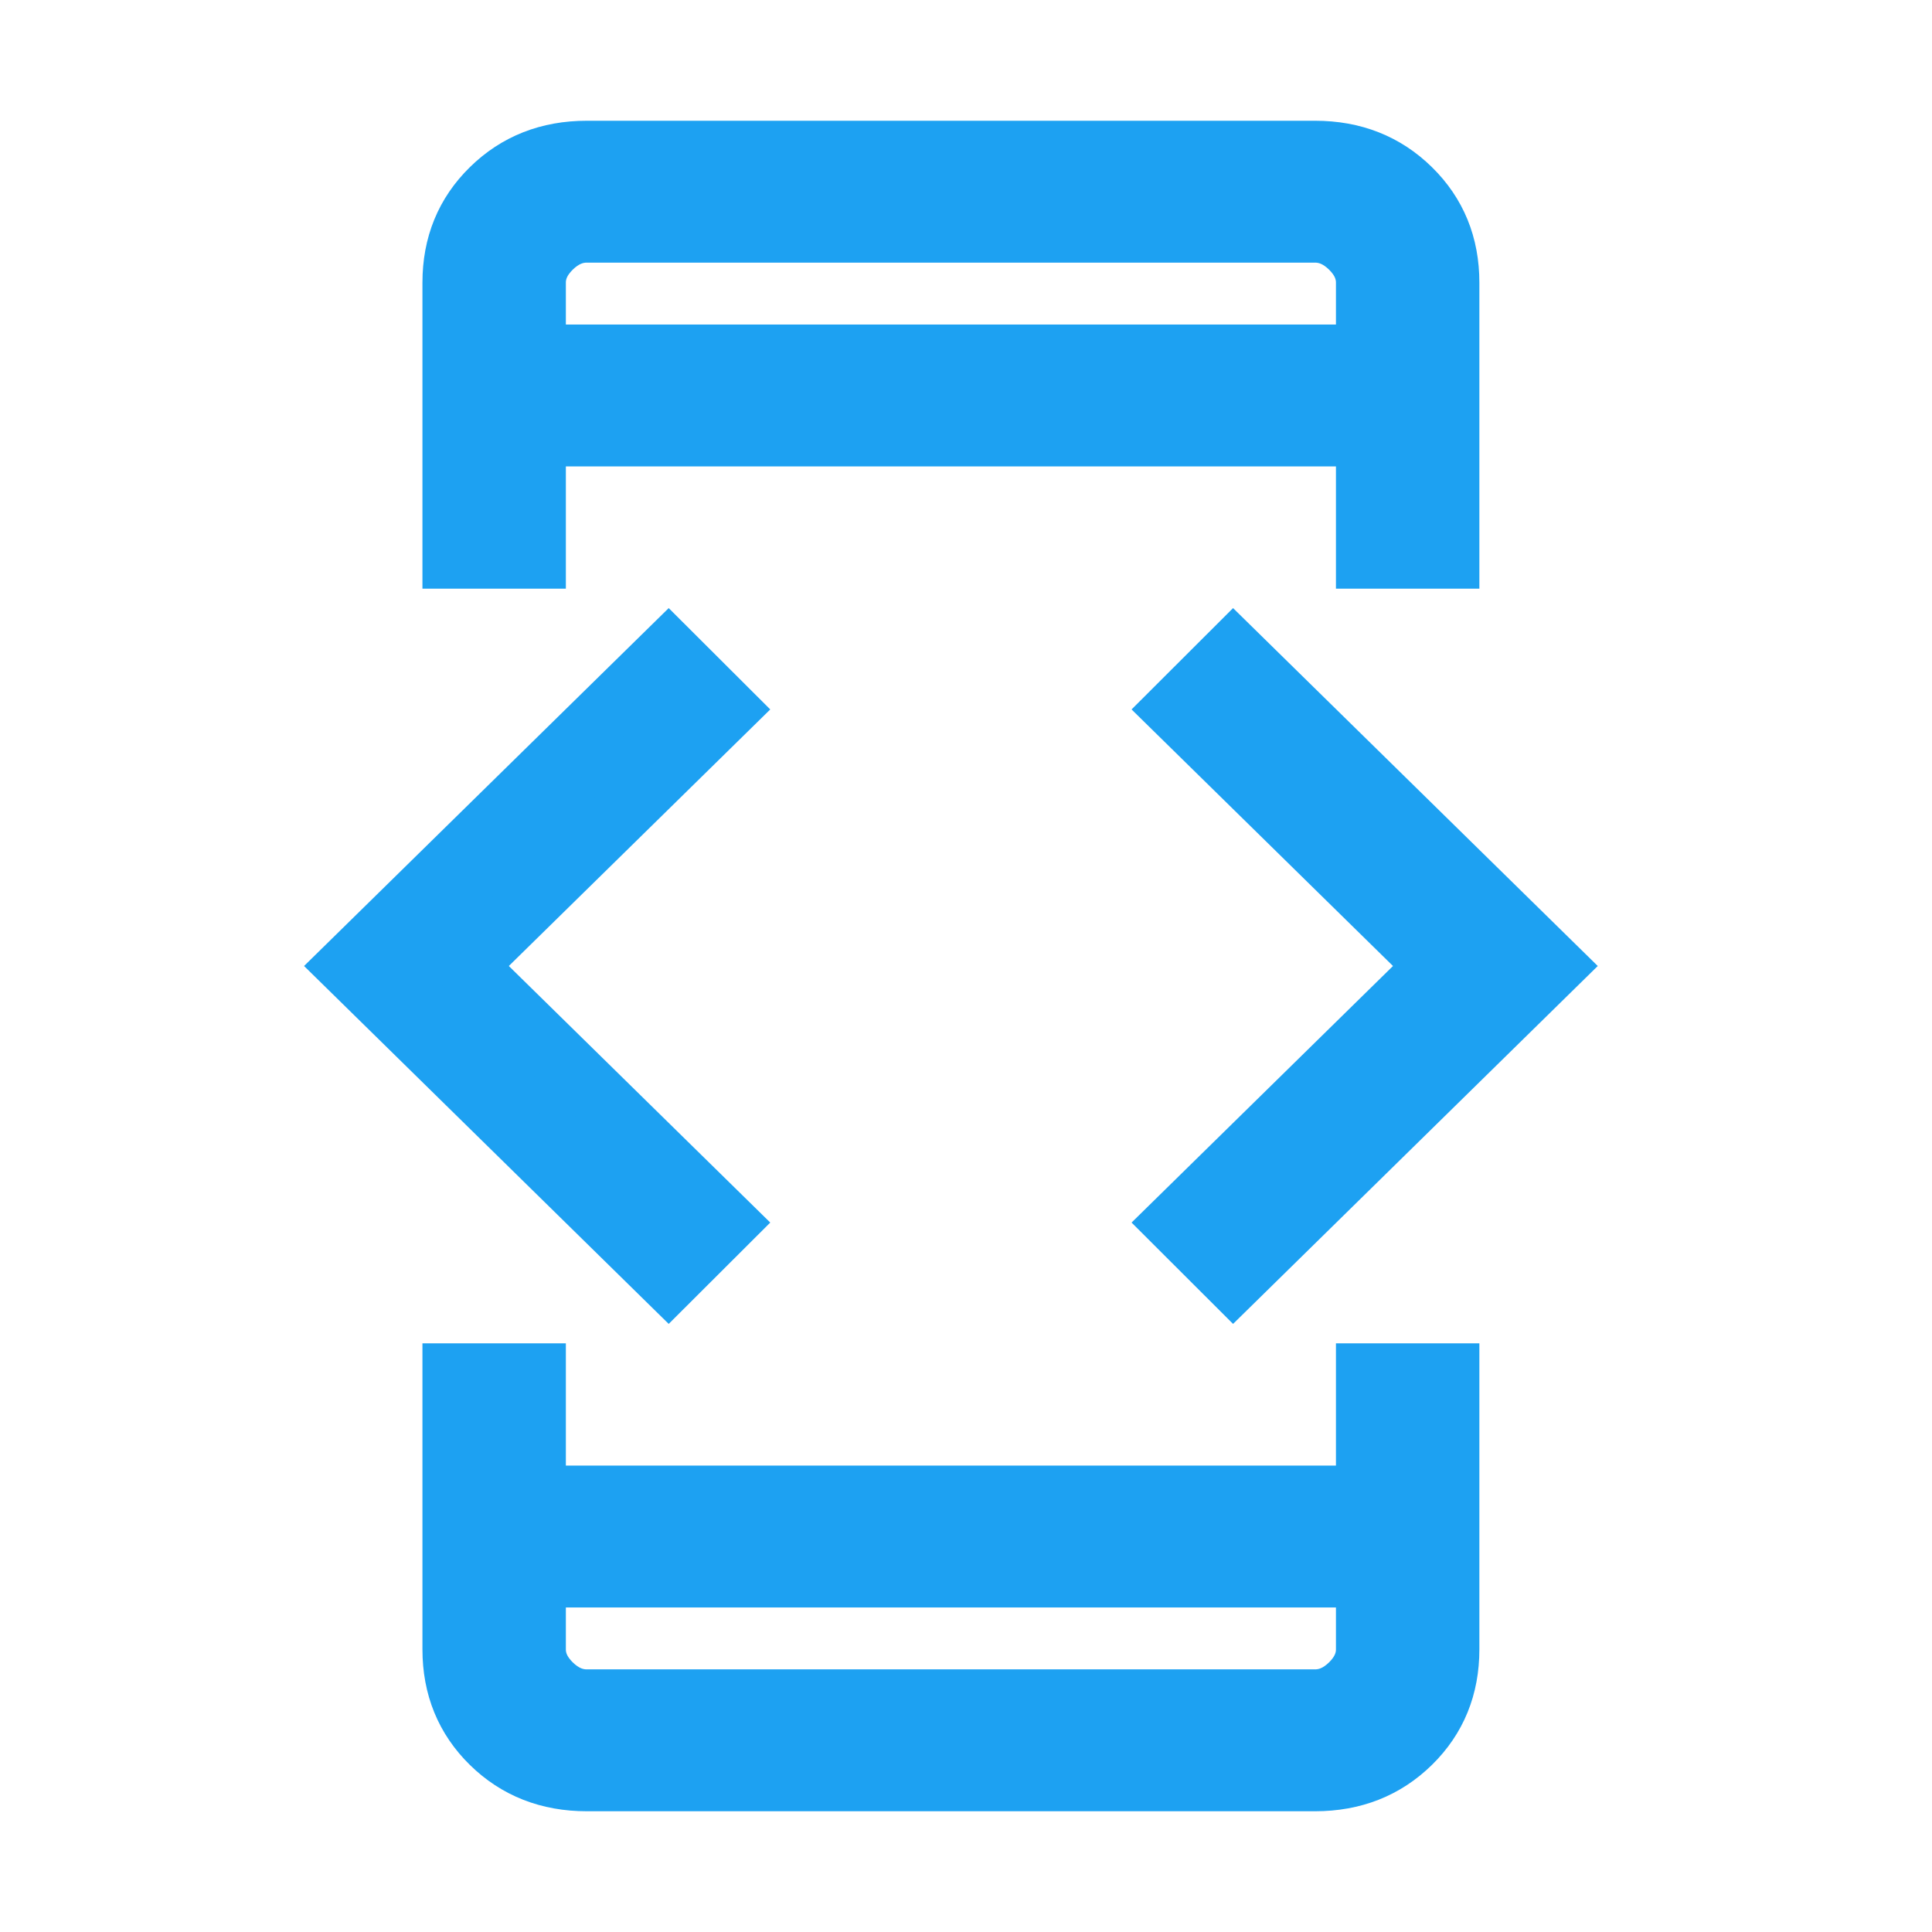
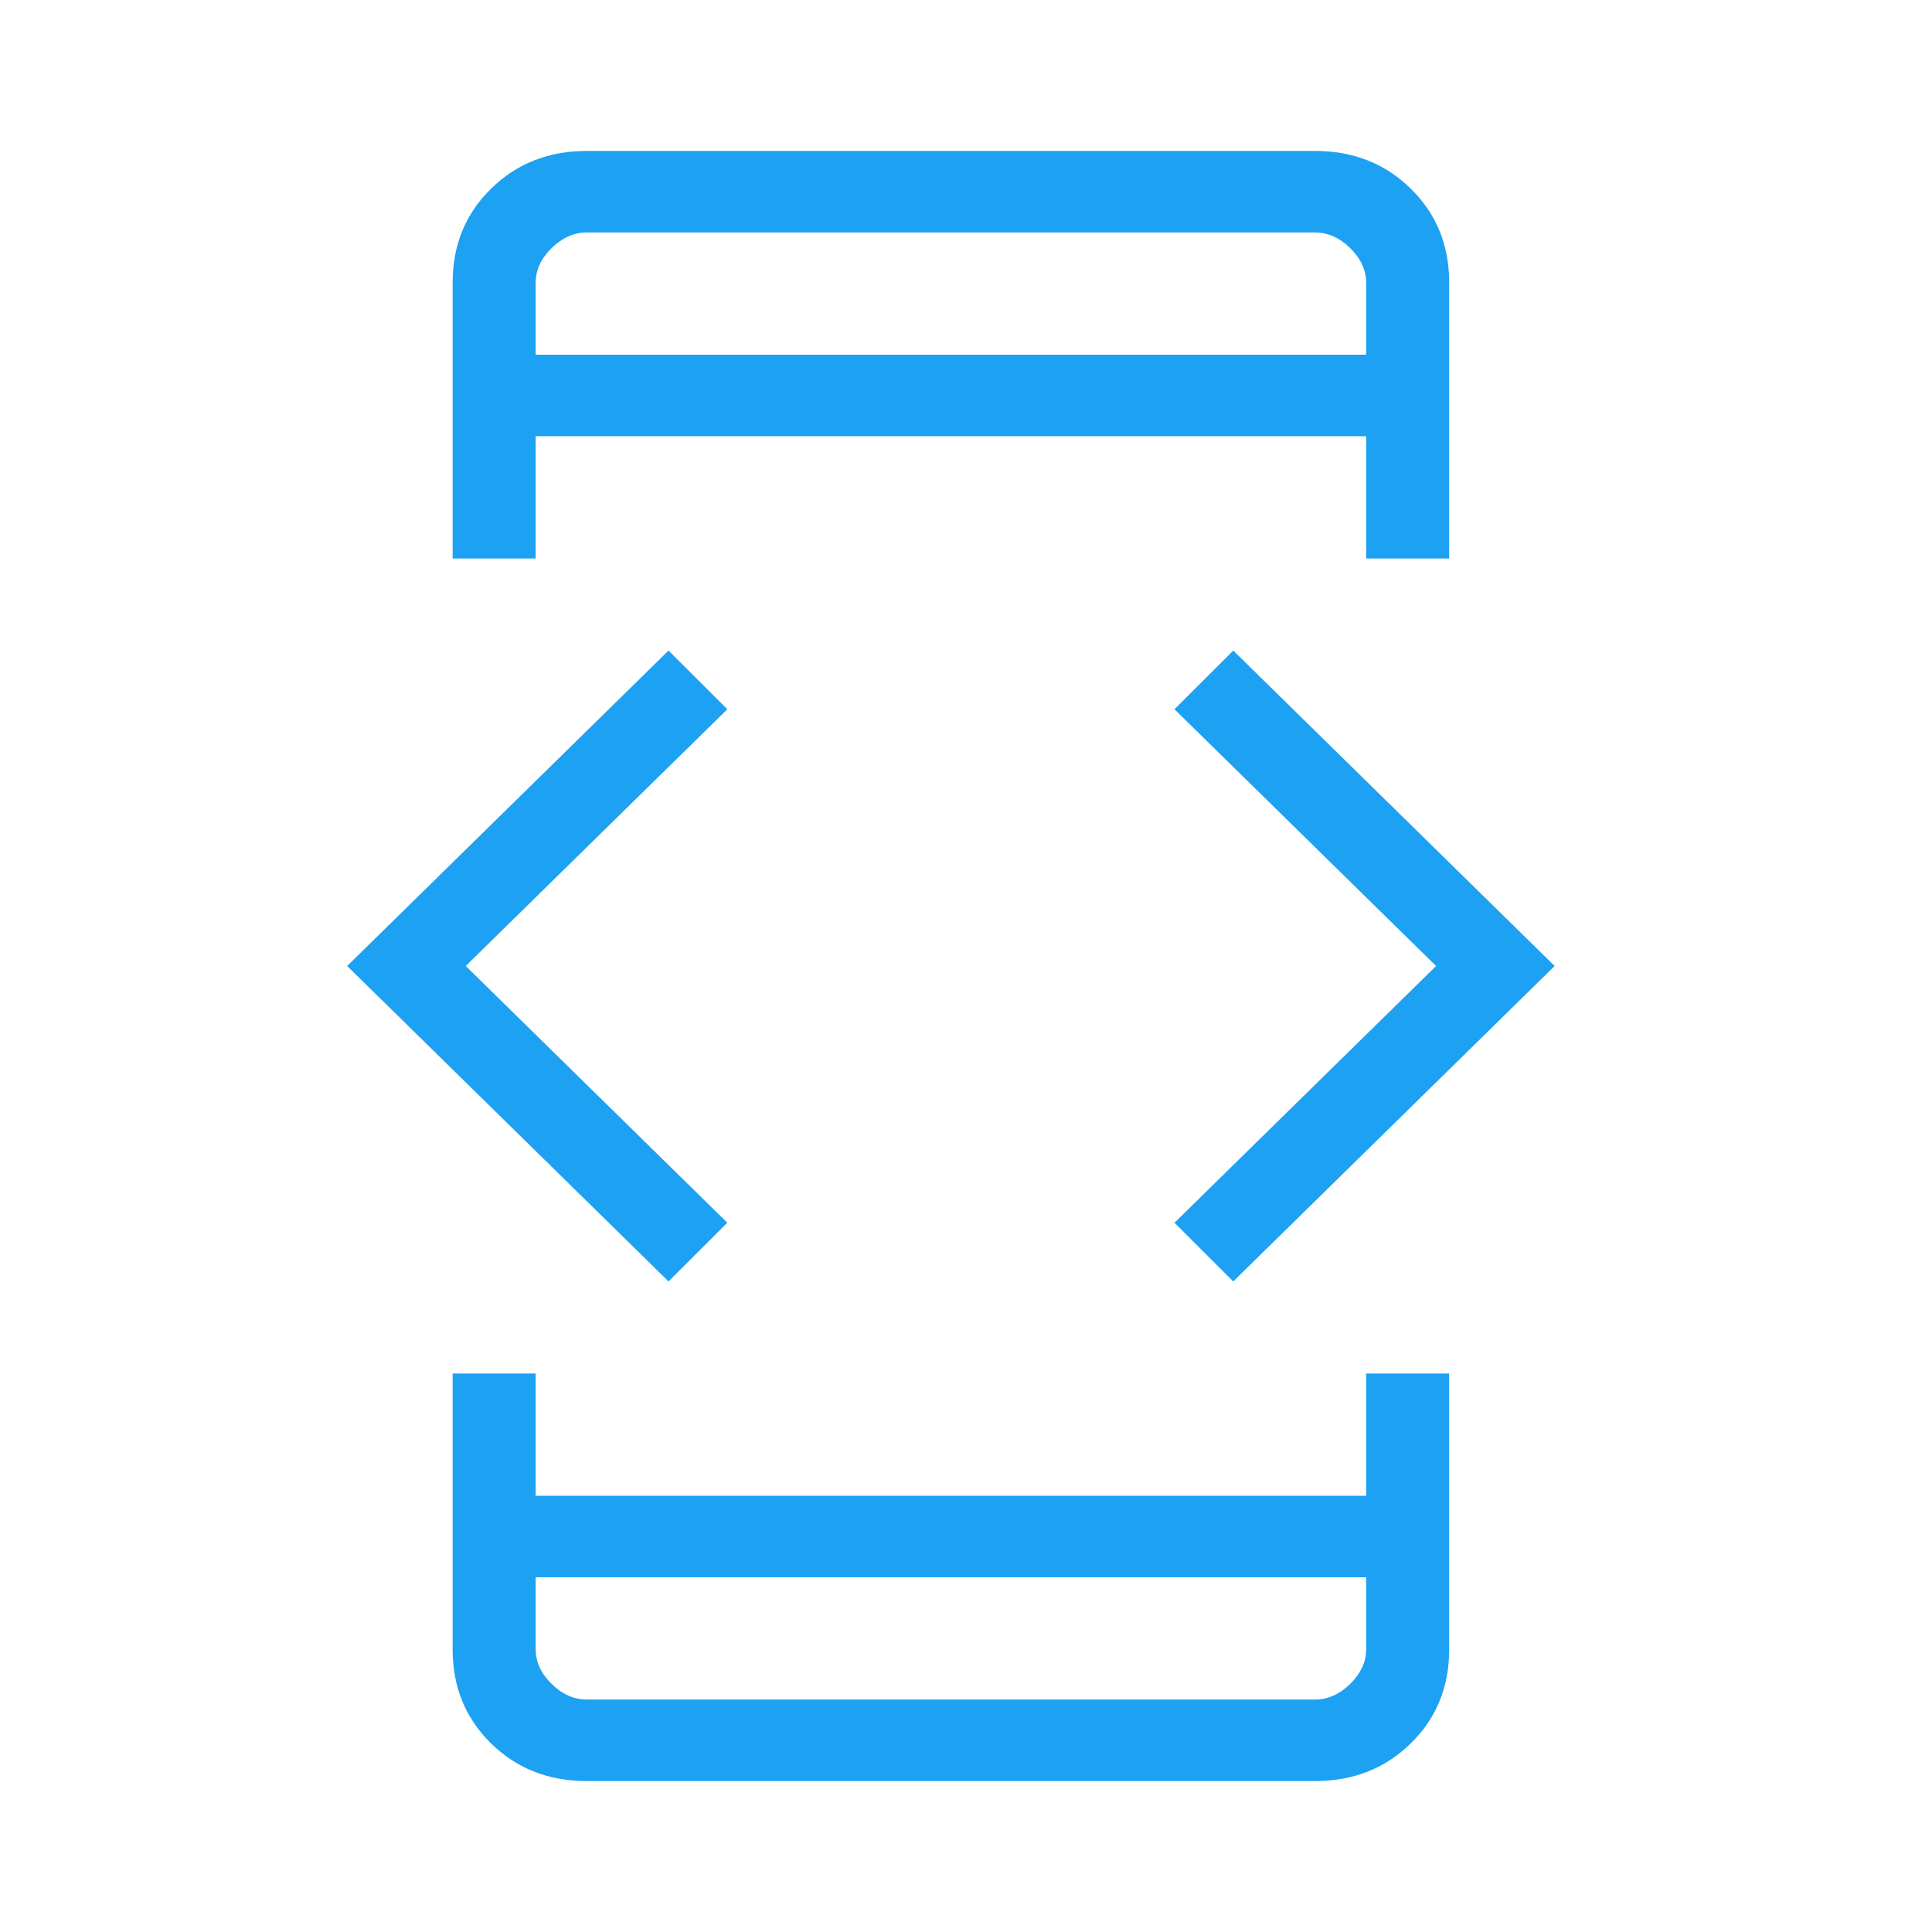
<svg xmlns="http://www.w3.org/2000/svg" width="64" height="64" viewBox="0 0 64 64" fill="none">
  <path d="M22.146 42.449L11.5 32L22.146 21.551L24.094 23.495L15.428 32L24.094 40.505L22.146 42.449ZM14.994 45.5H17.745V49.55H45.255V45.5H48.006V54.639C48.006 55.882 47.583 56.918 46.735 57.75C45.886 58.583 44.829 59 43.563 59H19.437C18.171 59 17.115 58.584 16.267 57.753C15.418 56.919 14.994 55.882 14.994 54.639V45.5ZM17.745 18.5H14.994V9.361C14.994 8.118 15.418 7.082 16.267 6.25C17.115 5.417 18.171 5 19.437 5H43.563C44.829 5 45.885 5.417 46.733 6.25C47.582 7.082 48.006 8.118 48.006 9.361V18.5H45.255V14.45H17.745V18.5ZM17.745 52.25V54.639C17.745 55.053 17.921 55.434 18.273 55.782C18.627 56.127 19.015 56.3 19.437 56.3H43.563C43.985 56.3 44.373 56.127 44.727 55.782C45.079 55.434 45.255 55.053 45.255 54.639V52.25H17.745ZM17.745 11.75H45.255V9.361C45.255 8.947 45.079 8.566 44.727 8.218C44.373 7.873 43.985 7.7 43.563 7.7H19.437C19.015 7.7 18.627 7.873 18.273 8.218C17.921 8.566 17.745 8.947 17.745 9.361V11.75ZM40.853 42.449L38.906 40.505L47.572 32L38.906 23.495L40.853 21.551L51.5 32L40.853 42.449Z" fill="#1DA1F2" />
-   <path d="M17.745 52.25V54.639C17.745 55.053 17.921 55.434 18.273 55.782C18.627 56.127 19.015 56.3 19.437 56.3H43.563C43.985 56.3 44.373 56.127 44.727 55.782C45.079 55.434 45.255 55.053 45.255 54.639V52.25H17.745ZM17.745 52.25V56.3M17.745 11.75H45.255V9.361C45.255 8.947 45.079 8.566 44.727 8.218C44.373 7.873 43.985 7.7 43.563 7.7H19.437C19.015 7.7 18.627 7.873 18.273 8.218C17.921 8.566 17.745 8.947 17.745 9.361V11.75ZM17.745 11.75V7.7M22.146 42.449L11.5 32L22.146 21.551L24.094 23.495L15.428 32L24.094 40.505L22.146 42.449ZM14.994 45.5H17.745V49.55H45.255V45.5H48.006V54.639C48.006 55.882 47.583 56.918 46.735 57.75C45.886 58.583 44.829 59 43.563 59H19.437C18.171 59 17.115 58.584 16.267 57.753C15.418 56.919 14.994 55.882 14.994 54.639V45.5ZM17.745 18.5H14.994V9.361C14.994 8.118 15.418 7.082 16.267 6.25C17.115 5.417 18.171 5 19.437 5H43.563C44.829 5 45.885 5.417 46.733 6.25C47.582 7.082 48.006 8.118 48.006 9.361V18.5H45.255V14.45H17.745V18.5ZM40.853 42.449L38.906 40.505L47.572 32L38.906 23.495L40.853 21.551L51.5 32L40.853 42.449Z" stroke="#1DA1F2" stroke-width="2" />
</svg>